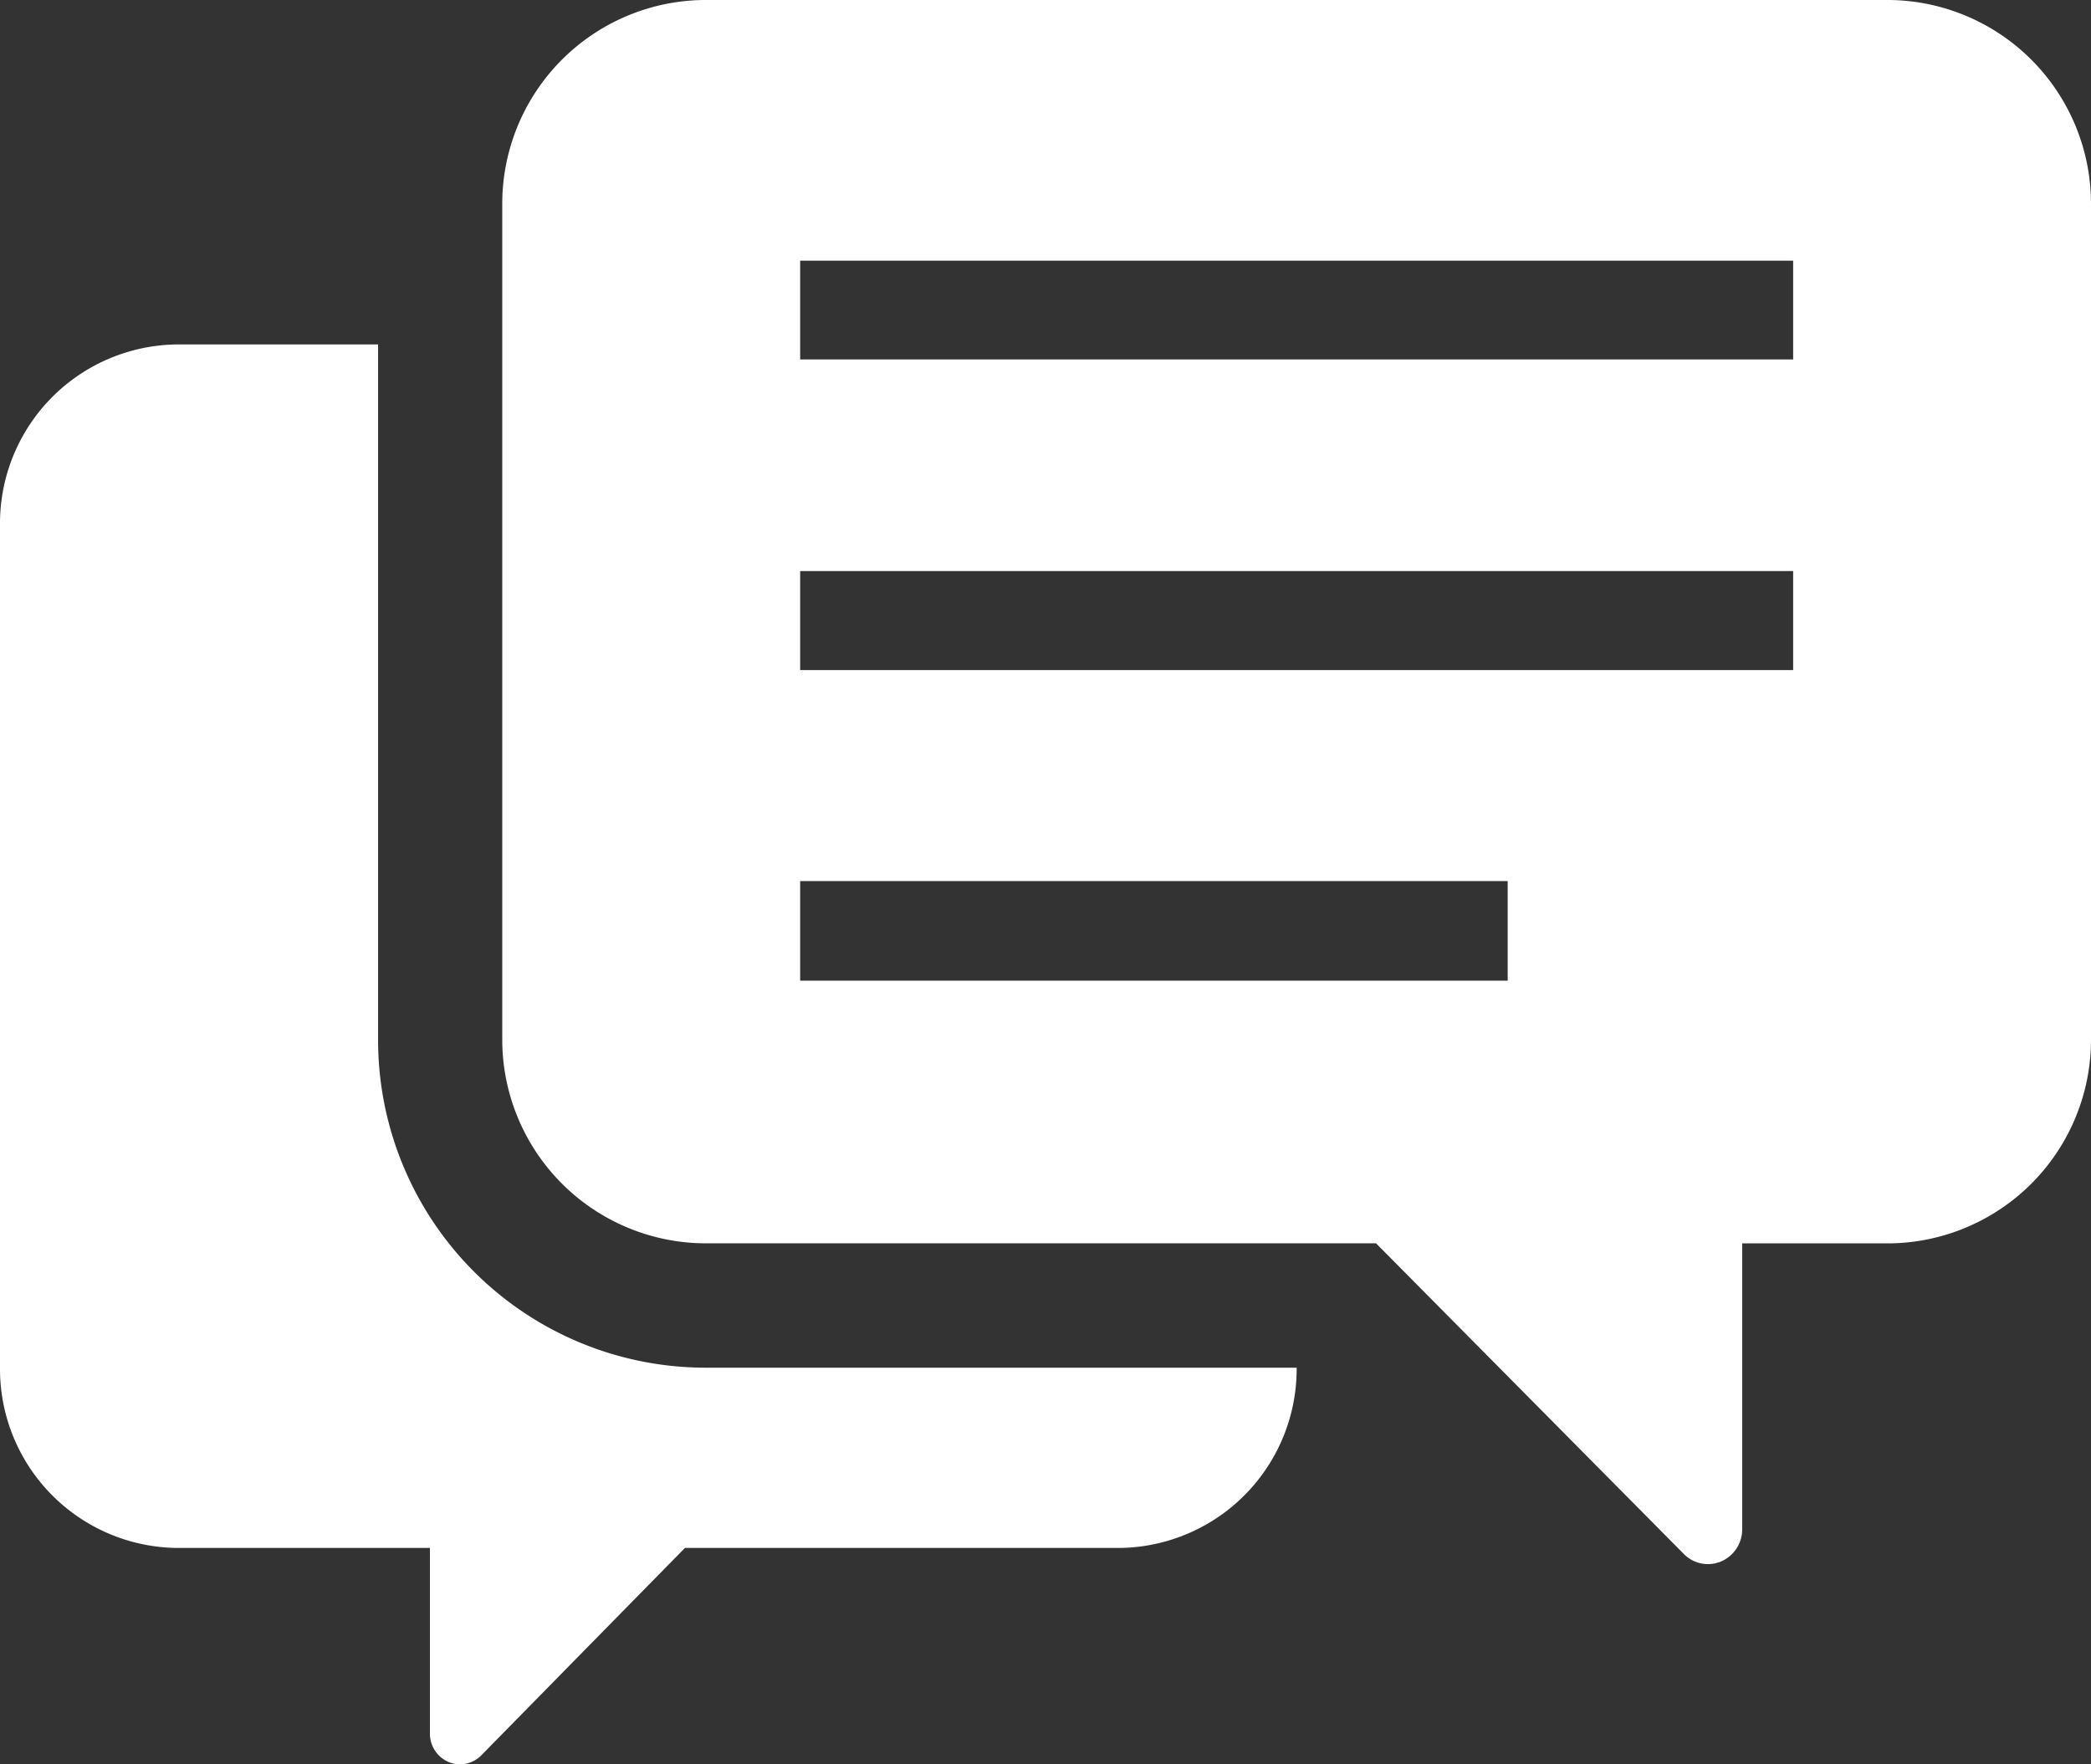
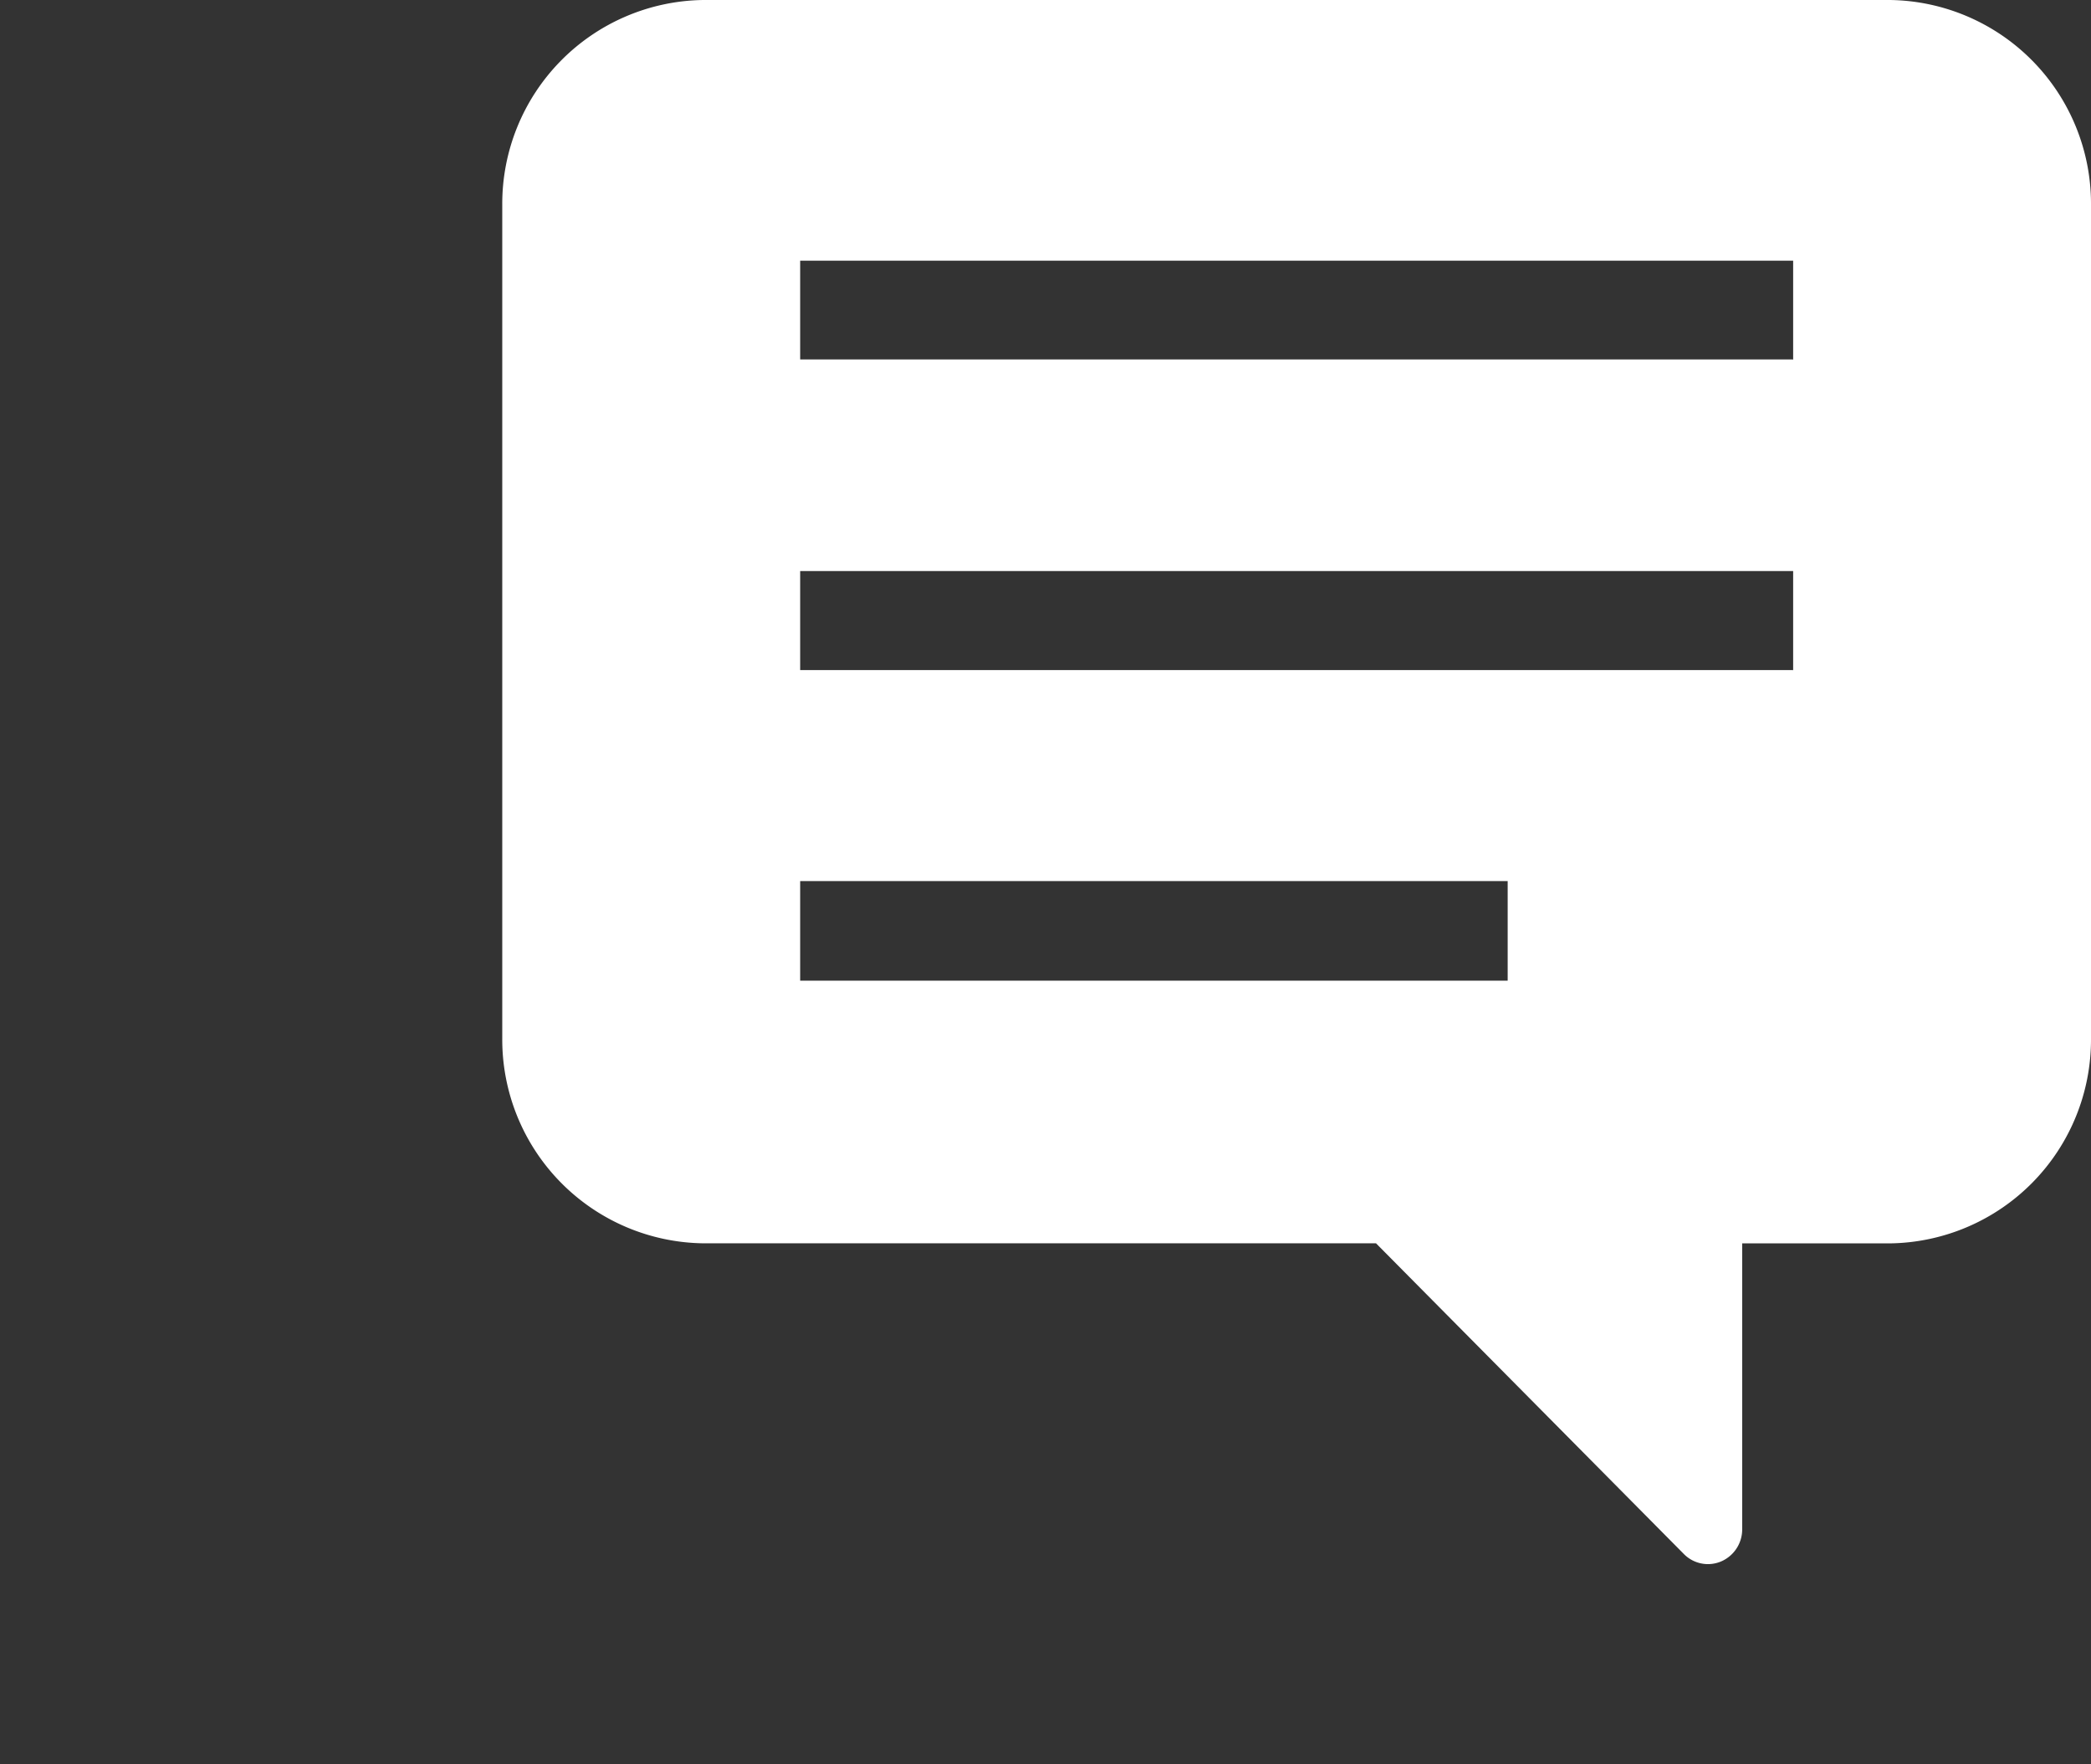
<svg xmlns="http://www.w3.org/2000/svg" width="32.989" height="27.834">
  <rect width="100%" height="100%" fill="#333333" stroke="none" />
  <g data-name="コメントのアイコン素材 その2" fill="#fff">
-     <path data-name="パス 34" d="M5.965 16.381V5.434H2.788A2.824 2.824 0 000 8.277v13.3a2.824 2.824 0 002.788 2.844h3.995v2.93a.485.485 0 00.294.447.471.471 0 00.517-.106l3.212-3.271h6.862a2.825 2.825 0 002.789-2.844H11.1a5.17 5.17 0 01-5.135-5.196z" />
    <path data-name="パス 35" d="M29.814 0H11.099a3.215 3.215 0 00-3.175 3.234v13.147a3.215 3.215 0 003.175 3.234h10.61l4.855 4.9a.533.533 0 00.589.119.55.55 0 00.333-.508v-4.51h2.328a3.215 3.215 0 003.175-3.234V3.234A3.215 3.215 0 0029.814 0zm-6.028 15.471H12.624V13.9h11.162zm4.5-4.9H12.624V9.009H28.29v1.567zm0-4.9H12.624V4.113H28.29V5.68z" />
  </g>
</svg>